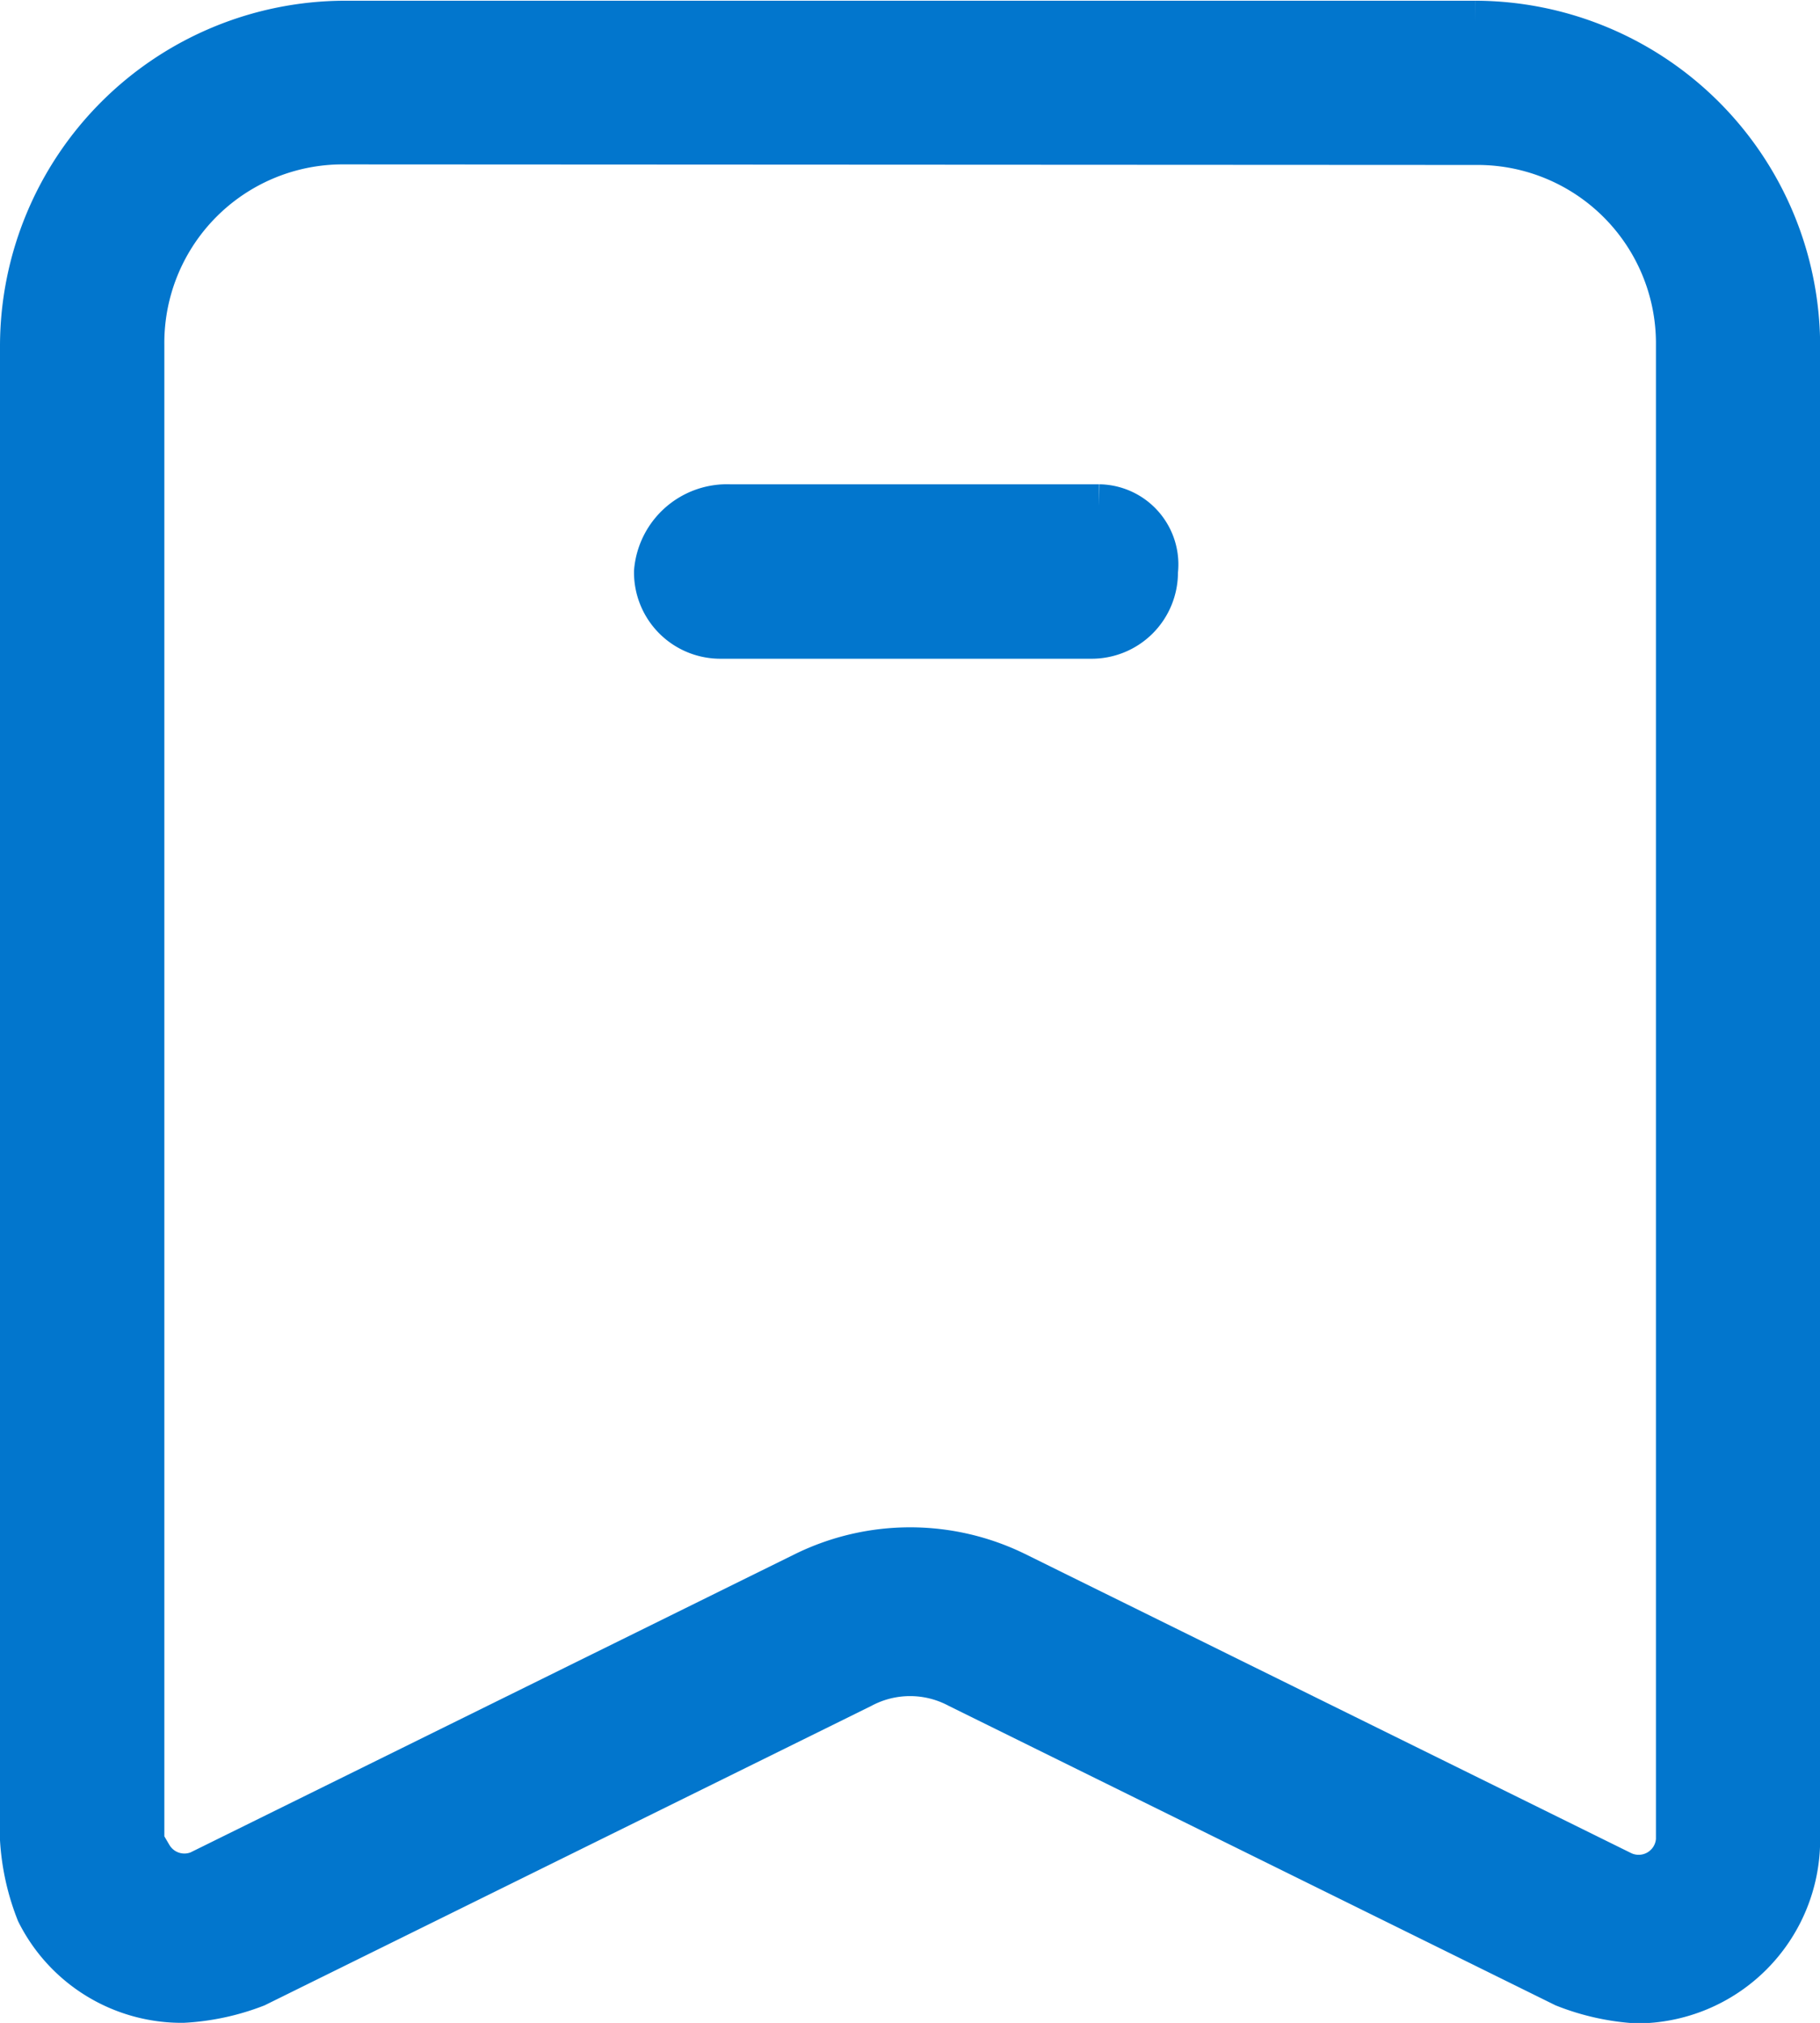
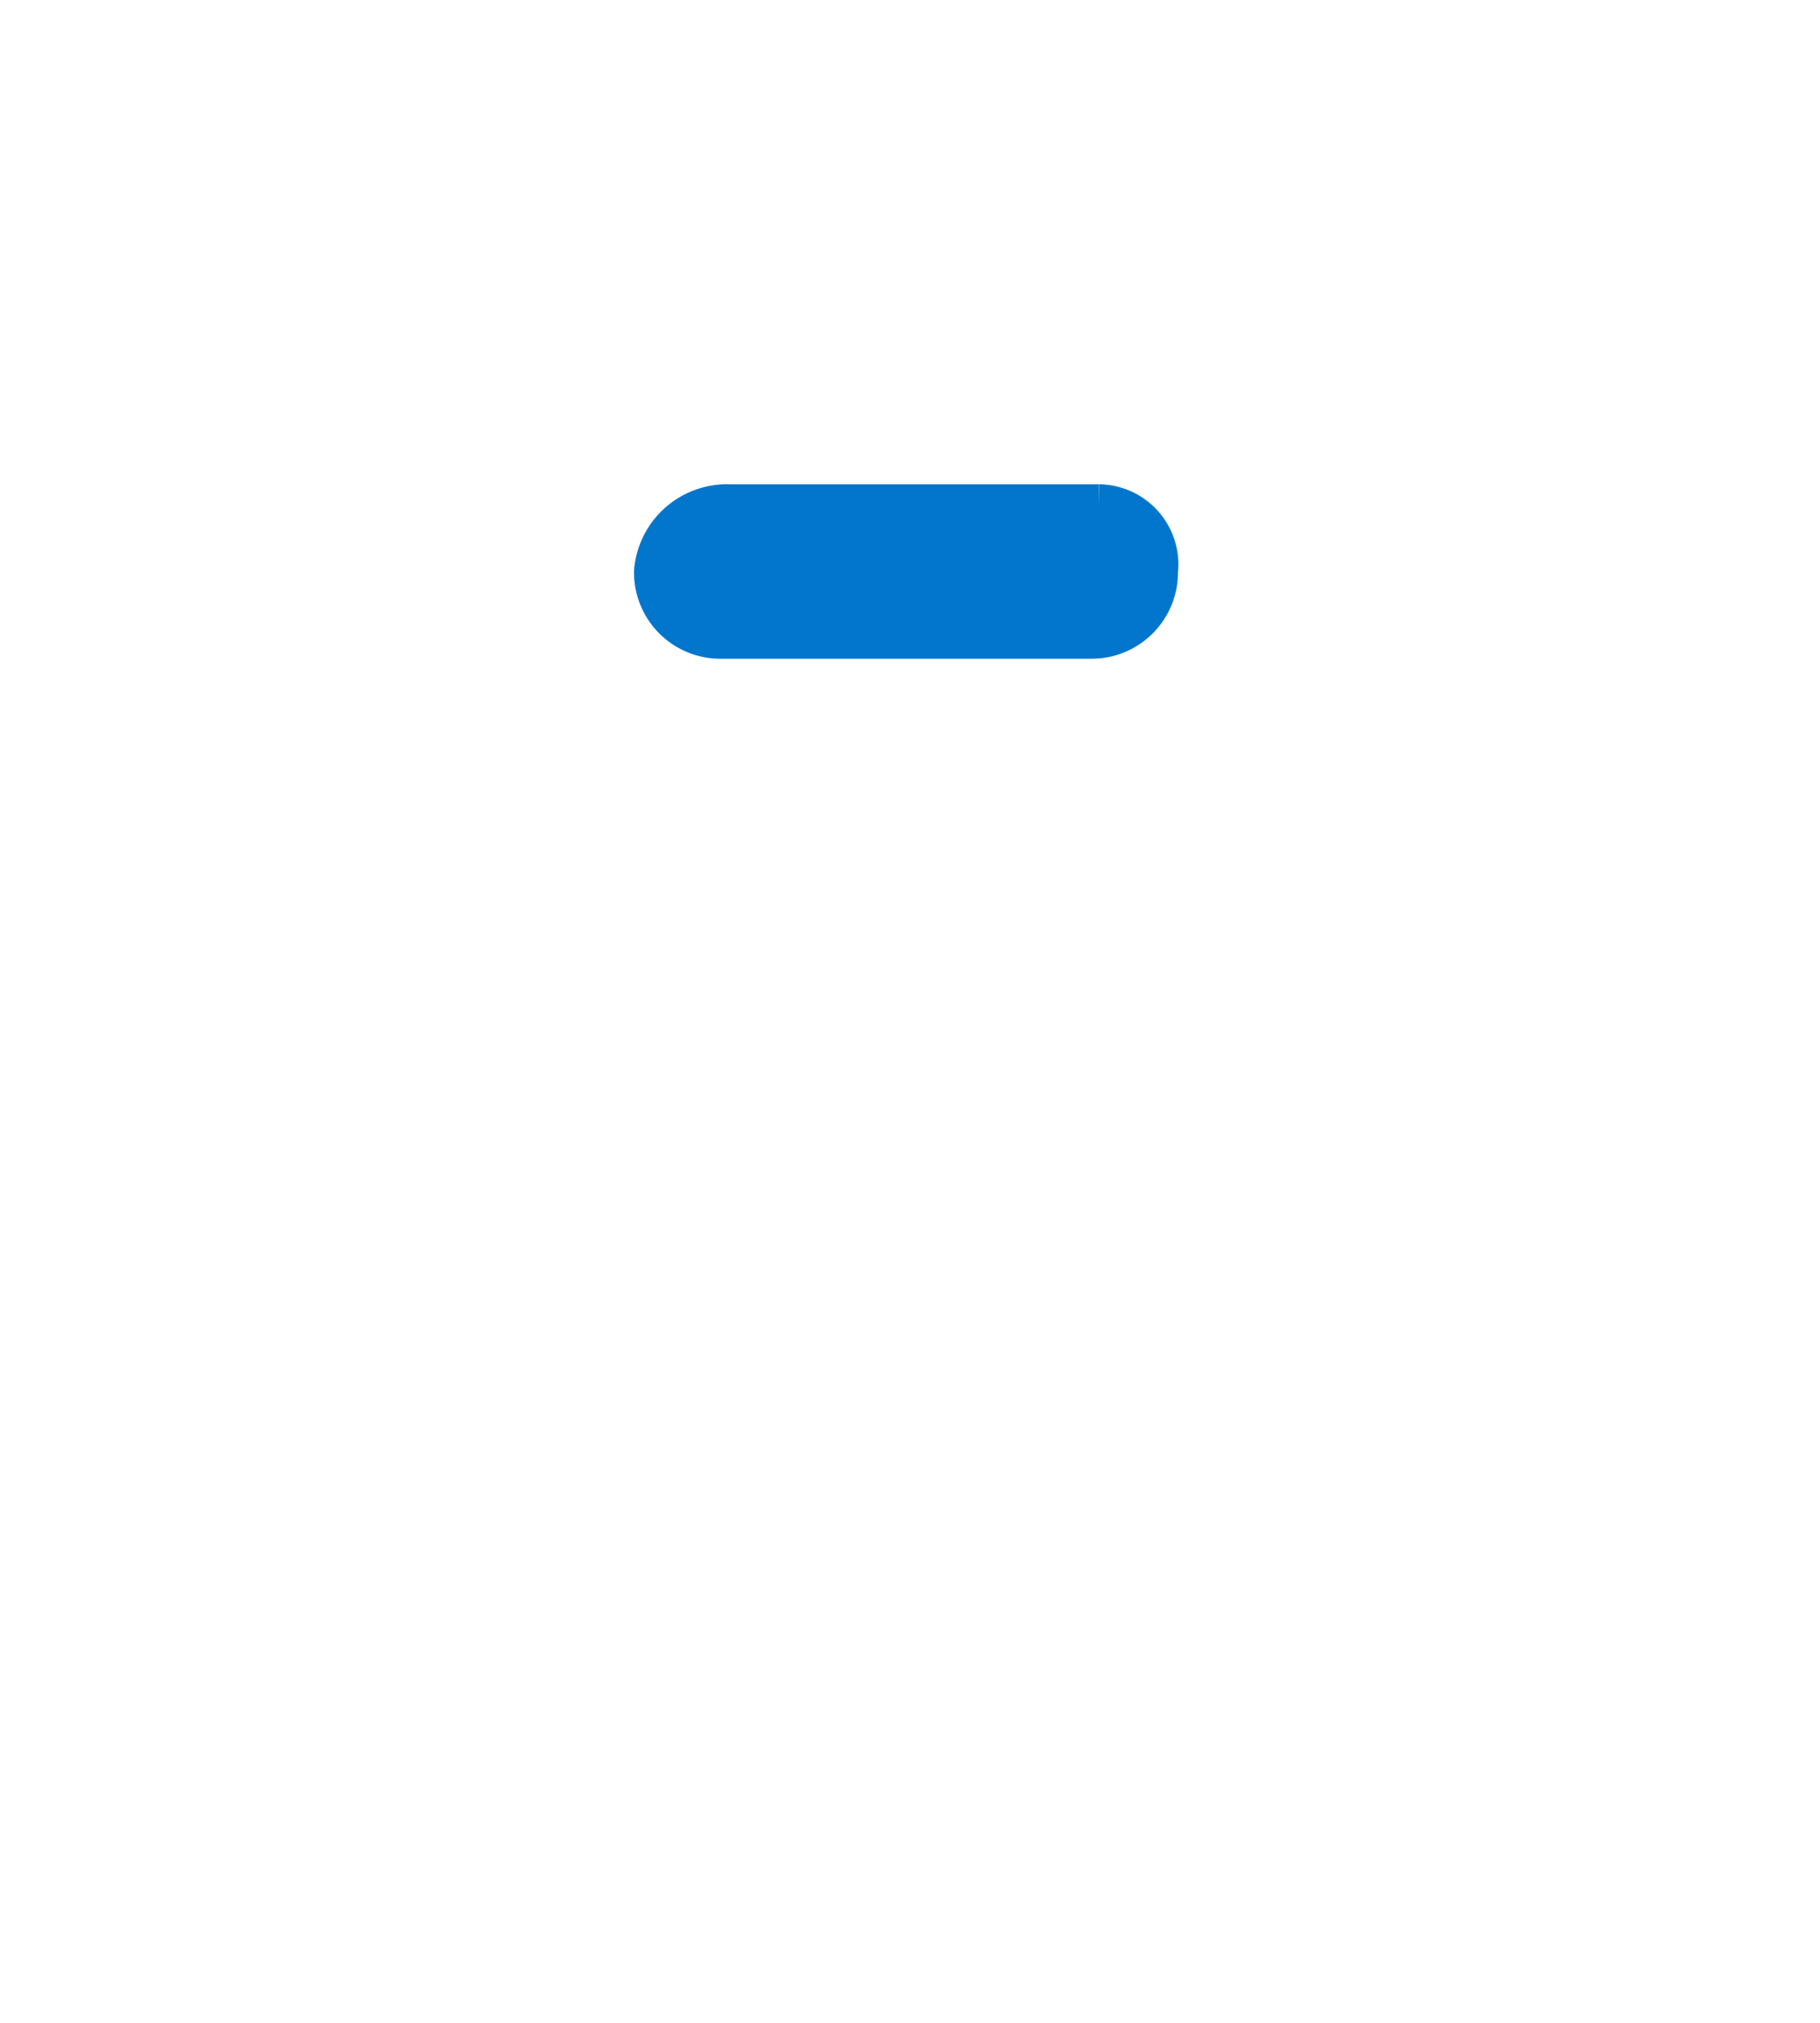
<svg xmlns="http://www.w3.org/2000/svg" width="12.691" height="14.102" viewBox="0 0 12.691 14.102">
  <g id="组_6166" data-name="组 6166" transform="translate(-109.564 -72.992)">
-     <path id="路径_16480" data-name="路径 16480" d="M110.841,86.943a1.122,1.122,0,0,1-1.014-.62,1.645,1.645,0,0,1-.113-.507V75.4a2.26,2.26,0,0,1,2.253-2.253h7.886a2.26,2.26,0,0,1,2.253,2.253v10.42a1.13,1.13,0,0,1-1.127,1.127,1.644,1.644,0,0,1-.507-.113l-4.224-2.084a.718.718,0,0,0-.676,0l-4.224,2.084A1.644,1.644,0,0,1,110.841,86.943Zm1.127-12.955a1.394,1.394,0,0,0-1.408,1.408v10.42c0,.056,0,.113.056.113a.271.271,0,0,0,.338.113l4.224-2.084a1.671,1.671,0,0,1,1.465,0l4.224,2.084a.271.271,0,0,0,.394-.225V75.4a1.394,1.394,0,0,0-1.408-1.408Z" transform="translate(0)" fill="#0276cd" stroke="#0276cd" stroke-width="0.3" />
    <path id="路径_16481" data-name="路径 16481" d="M399.144,292.571h2.577a.409.409,0,0,1,.4.458.452.452,0,0,1-.458.458h-2.577a.452.452,0,0,1-.458-.458A.5.5,0,0,1,399.144,292.571Z" transform="translate(-284.493 -216.053)" fill="#0276cd" stroke="#0276cd" stroke-width="0.3" />
  </g>
</svg>